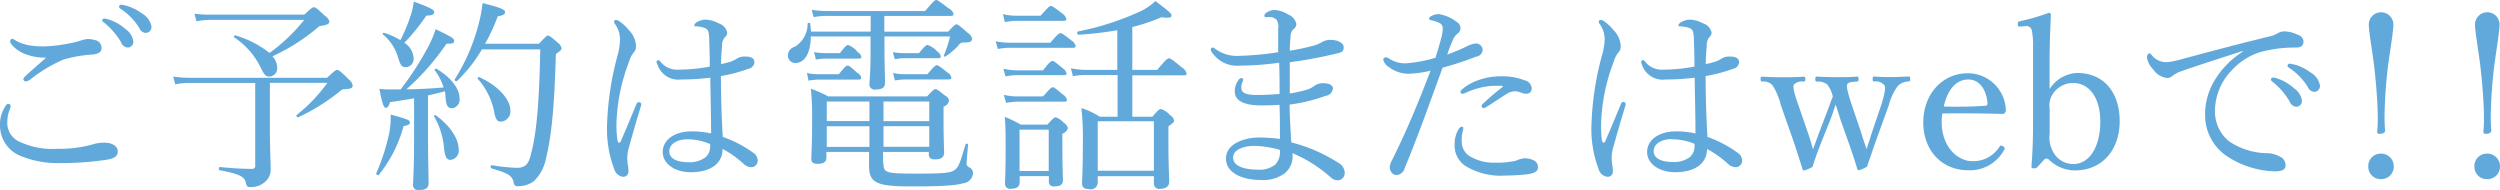
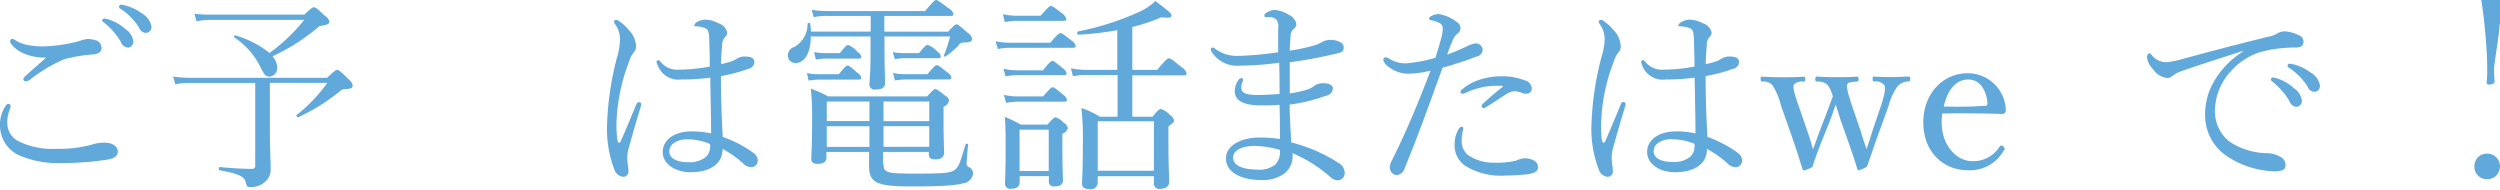
<svg xmlns="http://www.w3.org/2000/svg" id="txt_contact" viewBox="0 0 342.75 26.04">
  <defs>
    <style>.cls-1{fill:#62a9db;}</style>
  </defs>
  <title>txt_contact</title>
  <path class="cls-1" d="M1.46,14.5a1.1,1.1,0,0,1-.08.39A4.93,4.93,0,0,0,1,16.74a2.82,2.82,0,0,0,1.79,2.74,10.57,10.57,0,0,0,5.07.92,16.69,16.69,0,0,0,4.79-.59,5.35,5.35,0,0,1,1.71-.25c1,0,1.79.48,1.79,1.2s-0.59,1-1.6,1.15a42.24,42.24,0,0,1-6.24.45,13.55,13.55,0,0,1-5.29-.9A4.5,4.5,0,0,1,0,17.22a4.57,4.57,0,0,1,.76-2.69,0.47,0.47,0,0,1,.36-0.28A0.31,0.31,0,0,1,1.46,14.5ZM3.28,7.34A4.31,4.31,0,0,1,1.51,6,0.49,0.49,0,0,1,1.4,5.63a0.3,0.3,0,0,1,.28-0.31A0.66,0.66,0,0,1,2,5.46a5.36,5.36,0,0,0,1.88.73A11,11,0,0,0,6,6.36,18.76,18.76,0,0,0,8.65,6.1a16.23,16.23,0,0,0,2.49-.56A3.4,3.4,0,0,1,12,5.35a3.6,3.6,0,0,1,1,.14,1.08,1.08,0,0,1,.92,1.09c0,0.53-.34.81-1.29,0.9a18.47,18.47,0,0,0-3.89.67,20.23,20.23,0,0,0-4.62,2.77,1.49,1.49,0,0,1-.62.25,0.43,0.43,0,0,1-.31-0.31,1,1,0,0,1,.31-0.45C4.09,9.86,5.32,8.79,6.33,7.9A7.44,7.44,0,0,1,3.28,7.34Zm11.51-4.7A6.3,6.3,0,0,1,17.22,4a2.39,2.39,0,0,1,1.06,1.68,0.78,0.78,0,0,1-.78.84,1.1,1.1,0,0,1-.92-0.76,9.71,9.71,0,0,0-2.35-2.69A0.43,0.43,0,0,1,14,2.83a0.29,0.29,0,0,1,.31-0.28A1.58,1.58,0,0,1,14.78,2.63Zm2.44-1.88a6.62,6.62,0,0,1,2.24,1.09,2.58,2.58,0,0,1,1.29,1.76,0.79,0.79,0,0,1-.76.9,1,1,0,0,1-.9-0.67A8.53,8.53,0,0,0,16.52,1.2a0.34,0.34,0,0,1-.2-0.28A0.28,0.28,0,0,1,16.6.64,3.58,3.58,0,0,1,17.22.76Z" />
  <path class="cls-1" d="M37,17.47c0,3.19.11,4.54,0.11,5.77a2.13,2.13,0,0,1-.73,1.65,2.83,2.83,0,0,1-2,.76c-0.45,0-.56-0.06-0.67-0.59-0.17-.84-0.92-1.23-3.56-1.71-0.2,0-.2-0.48,0-0.45,2,0.2,3.33.25,4.34,0.25a0.43,0.43,0,0,0,.5-0.53V11.37H26.1a8.67,8.67,0,0,0-2.07.2L23.74,10.5a17.64,17.64,0,0,0,2.35.17H44.83c1-.92,1.2-1.09,1.4-1.09s0.53,0.25,1.62,1.34a1.3,1.3,0,0,1,.5.78c0,0.36-.14.48-1.18,0.53a0.82,0.82,0,0,0-.56.28,27.63,27.63,0,0,1-5.71,3.56c-0.14.08-.36-0.2-0.22-0.31a21.93,21.93,0,0,0,4.2-4.4H37v6.1ZM41.72,2c1-.92,1.12-1,1.32-1s0.36,0.08,1.48,1.15a1.31,1.31,0,0,1,.64.81c0,0.28-.25.48-1.37,0.62a27.07,27.07,0,0,1-6.44,4.14A2.29,2.29,0,0,1,38,9.27,1.14,1.14,0,0,1,37,10.5c-0.56,0-.73-0.14-1.34-1.4a10.5,10.5,0,0,0-3.58-4c-0.08-.06.06-0.28,0.17-0.25a13.54,13.54,0,0,1,4.7,2.41,24.05,24.05,0,0,0,4.76-4.54H29.06a10.77,10.77,0,0,0-2.13.2L26.66,1.88A15.53,15.53,0,0,0,29,2H41.72Z" />
-   <path class="cls-1" d="M51.58,23.77a29,29,0,0,0,1.76-5.4,11.23,11.23,0,0,0,.22-2.66c2.38,0.64,2.63.76,2.63,1.06s-0.2.39-.87,0.53A17.77,17.77,0,0,1,51.91,24,0.24,0.24,0,0,1,51.58,23.77Zm5.18-10.3c-1,.2-2.07.36-3.28,0.53-0.22.64-.36,0.78-0.59,0.78s-0.48-.42-0.87-2.6a12.53,12.53,0,0,0,1.29.08l1.62,0A42.48,42.48,0,0,0,58.6,6.61,13.86,13.86,0,0,0,59.72,4c2.1,1,2.55,1.26,2.55,1.6S62,6,61.21,6a33.46,33.46,0,0,1-5.49,6.24c1.71,0,3.42-.11,5.1-0.25a7.74,7.74,0,0,0-1.23-2.38c-0.06-.08.14-0.25,0.22-0.2,2.1,1.23,3.19,2.8,3.19,4.06a1.18,1.18,0,0,1-1,1.37c-0.53,0-.81-0.2-0.92-1.51A6.44,6.44,0,0,0,61,12.52c-0.78.2-1.54,0.39-2.32,0.56v5.35c0,3.11.08,5.88,0.08,6.72,0,0.62-.42.9-1.26,0.9a0.69,0.69,0,0,1-.87-0.73c0-.53.14-2.3,0.14-5.77V13.47ZM56.7,7.92a1.13,1.13,0,0,1-1,1.29c-0.59,0-.76-0.14-1.12-1.32a6.46,6.46,0,0,0-2.1-3.19c-0.08-.08.06-0.22,0.17-0.2a9.9,9.9,0,0,1,2.24,1A21.35,21.35,0,0,0,56.31,2.1,9.38,9.38,0,0,0,56.73.22c2.07,0.76,2.8,1.09,2.8,1.43s-0.2.45-1.09,0.5a27,27,0,0,1-3,3.72A2.65,2.65,0,0,1,56.7,7.92Zm4.17,12.29a10.44,10.44,0,0,0-1.37-4.28c-0.06-.08.14-0.2,0.22-0.14,2,1.43,3.16,3.25,3.16,4.65a1.27,1.27,0,0,1-1.09,1.48C61.26,21.92,61,21.59,60.87,20.22ZM73.89,6C74.82,5,75,4.87,75.12,4.87s0.34,0.08,1.37,1a1.16,1.16,0,0,1,.5.78c0,0.17-.11.28-0.78,0.76-0.2,6.8-.53,10.92-1.34,14.25a6,6,0,0,1-1.65,3.16,3.57,3.57,0,0,1-2.13.7A0.53,0.53,0,0,1,70.42,25c-0.2-.9-0.67-1.23-3-1.9-0.2-.06-0.2-0.48,0-0.45a25.89,25.89,0,0,0,3.42.36c1.34,0,1.68-.67,2-2.07,0.7-2.66,1.09-6.72,1.23-14.17h-8a19.91,19.91,0,0,1-3.42,4.34c-0.11.11-.39-0.08-0.31-0.22a26.83,26.83,0,0,0,3.19-7.25A20.08,20.08,0,0,0,66.16.42c2.66,0.67,3.08.92,3.08,1.23s-0.2.45-1,.59A25.11,25.11,0,0,1,66.5,6h7.39Zm-6.1,9.52a9.64,9.64,0,0,0-2.3-4.73c-0.08-.08.08-0.28,0.2-0.22,2.52,1.12,4.28,3,4.28,4.59a1.38,1.38,0,0,1-1.23,1.51C68.24,16.72,68,16.44,67.79,15.57Z" />
  <path class="cls-1" d="M84.64,19.15c0.06,0.31.14,0.42,0.25,0.42a0.44,0.44,0,0,0,.28-0.36c0.64-1.43,1.4-3.3,2.07-4.9A0.43,0.43,0,0,1,87.61,14a0.33,0.33,0,0,1,.31.31,2,2,0,0,1-.08.34c-0.67,2.18-1.2,4.06-1.62,5.57A5.35,5.35,0,0,0,86,21.53a6.63,6.63,0,0,0,.08,1.09,4.47,4.47,0,0,1,.08.84,0.71,0.71,0,0,1-.73.78,1.43,1.43,0,0,1-1.2-1,15.51,15.51,0,0,1-1-6.19,41.14,41.14,0,0,1,1.4-9.32A8.89,8.89,0,0,0,85,5.38a3.59,3.59,0,0,0-.62-2,0.8,0.8,0,0,1-.2-0.42,0.24,0.24,0,0,1,.28-0.22,0.64,0.64,0,0,1,.31.08,5.93,5.93,0,0,1,1.43,1.29,3.35,3.35,0,0,1,1,2.18,1.2,1.2,0,0,1-.31.9,3.18,3.18,0,0,0-.62,1.2,25.5,25.5,0,0,0-1.74,8.15A15.34,15.34,0,0,0,84.64,19.15ZM103.35,21a1.28,1.28,0,0,1,.53.92,0.89,0.89,0,0,1-.92,1,1.59,1.59,0,0,1-1.06-.5,14.23,14.23,0,0,0-2.83-2c0,2-1.65,3.19-4.37,3.19-2.24,0-3.84-1.2-3.84-2.77s1.46-2.83,4-2.83a12.68,12.68,0,0,1,2.63.28c0-2.55-.08-5.07-0.11-7.64a31.81,31.81,0,0,1-4,.25,3,3,0,0,1-3.22-2A1.25,1.25,0,0,1,90,8.46a0.3,0.3,0,0,1,.22-0.22,0.54,0.54,0,0,1,.36.25A2.89,2.89,0,0,0,93,9.55a24.33,24.33,0,0,0,4.31-.42c0-1.74-.06-2.86-0.08-3.95-0.06-.76-0.11-1.09-0.5-1.29A3.41,3.41,0,0,0,96,3.67a3,3,0,0,0-.62-0.06c-0.14,0-.2-0.06-0.2-0.14A0.86,0.86,0,0,1,95.59,3a2.68,2.68,0,0,1,1.06-.31,4,4,0,0,1,1.85.5,1.74,1.74,0,0,1,1.2,1.26,0.8,0.8,0,0,1-.31.64A1.68,1.68,0,0,0,99,6.24c-0.06.84-.14,1.51-0.14,2.55,0.53-.11.92-0.22,1.32-0.34a3.73,3.73,0,0,0,.76-0.36,2,2,0,0,1,1.23-.34c0.92,0,1.26.31,1.26,0.78a1,1,0,0,1-.81.9,21.76,21.76,0,0,1-3.78,1c0,3,.11,5.88.25,8.34A16.22,16.22,0,0,1,103.35,21ZM94.22,19.1c-1.15,0-2.46.5-2.46,1.68,0,0.79.78,1.46,2.63,1.46a3.59,3.59,0,0,0,2.32-.67,1.86,1.86,0,0,0,.64-1.29,1.64,1.64,0,0,0,0-.53A7.82,7.82,0,0,0,94.22,19.1Z" />
  <path class="cls-1" d="M111.16,5c0,2-.7,3.64-2.13,3.64a1,1,0,0,1-1-1.06,1.18,1.18,0,0,1,.9-1.15,3.64,3.64,0,0,0,1.79-3.16c0-.17.34-0.2,0.36,0,0.06,0.37.08,0.73,0.11,1.06h8.18V2.18h-5.91a9.43,9.43,0,0,0-1.9.17l-0.28-1a15.55,15.55,0,0,0,2.16.17h13.38C128,0.14,128.18,0,128.35,0s0.39,0.14,1.68,1.12a1.38,1.38,0,0,1,.7.78c0,0.2-.11.28-0.36,0.28h-9.13V4.34H130c0.81-.9,1-1,1.15-1s0.34,0.11,1.51,1.15a1.32,1.32,0,0,1,.62.81c0,0.39-.28.53-1.18,0.53a0.75,0.75,0,0,0-.7.42,11.27,11.27,0,0,1-1.79,1.51,0.15,0.15,0,0,1-.2-0.17A19,19,0,0,0,130.26,5h-9V6.3c0,2.32.08,4.45,0.08,5.07s-0.42.9-1.23,0.9a0.73,0.73,0,0,1-.9-0.87c0-.34.14-1.54,0.14-3.84V5h-8.18Zm-0.53,5a6.26,6.26,0,0,0,1.57.17H115c0.84-1,1-1.18,1.2-1.18s0.39,0.14,1.34,1a0.93,0.93,0,0,1,.53.64c0,0.2-.08.28-0.36,0.28h-5.46a10.63,10.63,0,0,0-1.4.14Zm10.5,12.43c0,1.26.34,1.37,4.48,1.37,3.86,0,4.73-.08,5.32-0.53s0.76-1.26,1.46-3.5c0-.14.36-0.06,0.34,0.08-0.11,1-.2,2.18-0.2,2.46a0.54,0.54,0,0,0,.34.62,0.9,0.9,0,0,1,.53.87A1.52,1.52,0,0,1,132,25.14c-1,.28-2.8.42-7,0.42-4.82,0-5.85-.48-5.85-2.8,0-.48,0-1,0-1.93h-5.85v0.73c0,0.64-.36.9-1.23,0.9-0.59,0-.84-0.22-0.84-0.67,0-.62.11-1.71,0.11-5.32a37.54,37.54,0,0,0-.17-4.31,16.61,16.61,0,0,1,2.38,1.06h13.55c0.84-.92,1-1,1.15-1s0.36,0.11,1.34.9a0.92,0.92,0,0,1,.53.67,1.16,1.16,0,0,1-.76.84v1.54c0,2.94.08,4.34,0.08,4.76,0,0.64-.45.92-1.23,0.92-0.62,0-.87-0.2-0.87-0.73V20.83h-6.27v1.6ZM111.61,7.14a7.48,7.48,0,0,0,1.54.14h2c0.76-1,1-1.12,1.12-1.12a3.28,3.28,0,0,1,1.34,1,1,1,0,0,1,.48.62c0,0.17-.08.25-0.36,0.25H113.2a7.18,7.18,0,0,0-1.34.14Zm1.74,6.78V16.6h5.85V13.92h-5.85Zm5.85,3.39h-5.85v2.83h5.85V17.3Zm1.93-.7h6.27V13.92h-6.27V16.6Zm6.27,3.53V17.3h-6.27v2.83h6.27Zm-5-13a7.05,7.05,0,0,0,1.51.14H126c0.81-1,1-1.12,1.18-1.12a3.26,3.26,0,0,1,1.32.9,1,1,0,0,1,.48.67c0,0.17-.08.25-0.34,0.25H124a6.73,6.73,0,0,0-1.32.14ZM122.44,10a6.6,6.6,0,0,0,1.6.17h3.11c0.92-1.09,1.12-1.23,1.29-1.23s0.39,0.14,1.46,1a1,1,0,0,1,.53.67c0,0.2-.08.28-0.34,0.28h-5.94a10.91,10.91,0,0,0-1.46.14Z" />
  <path class="cls-1" d="M136.5,5.66a10.34,10.34,0,0,0,2,.2H144c1-1.18,1.23-1.32,1.4-1.32s0.39,0.14,1.48,1a1.22,1.22,0,0,1,.59.76c0,0.17-.08.25-0.36,0.25h-8.51a8.4,8.4,0,0,0-1.79.17Zm1-3.72a8.72,8.72,0,0,0,2,.22h3.16c1.06-1.2,1.26-1.34,1.43-1.34s0.39,0.14,1.51,1a1.37,1.37,0,0,1,.59.76c0,0.2-.08.28-0.36,0.28h-6.33a8.07,8.07,0,0,0-1.74.17Zm0.06,7.48a8,8,0,0,0,1.9.22H143c0.9-1.15,1.12-1.29,1.29-1.29s0.36,0.14,1.4,1a1.15,1.15,0,0,1,.53.7c0,0.17-.08.25-0.36,0.25h-6.38a9.11,9.11,0,0,0-1.62.17ZM137.62,13a8,8,0,0,0,1.9.22H143c1-1.12,1.15-1.26,1.32-1.26s0.39,0.14,1.4,1a1.15,1.15,0,0,1,.56.73c0,0.17-.08.25-0.36,0.25h-6.41a8.54,8.54,0,0,0-1.57.17Zm2.16,12c0,0.59-.36.87-1.12,0.87a0.69,0.69,0,0,1-.87-0.7c0-.56.08-1.51,0.08-4.73,0-2,0-3-.11-4.42a17.54,17.54,0,0,1,2.18,1.06h3.67c0.78-.9,1-1,1.12-1a2.53,2.53,0,0,1,1.12.76,1.15,1.15,0,0,1,.56.73,1.17,1.17,0,0,1-.76.76v1.51c0,2.94.08,4.45,0.08,4.87,0,0.59-.36.84-1.15,0.84a0.64,0.64,0,0,1-.78-0.7v-0.7h-4v0.87Zm4-7.22h-4v5.66h4V17.84Zm6.72,7.25a0.93,0.93,0,0,1-1.15.9c-0.67,0-1-.25-1-0.76,0-.67.11-1.79,0.11-5.6a37.82,37.82,0,0,0-.2-4.76A11.4,11.4,0,0,1,150.78,16h2.44V10.28H149.1a9.62,9.62,0,0,0-2,.17l-0.28-1.09a10.66,10.66,0,0,0,2.24.22h4.12V4.14a44.35,44.35,0,0,1-5.32.62c-0.2,0-.25-0.42-0.06-0.45a37.82,37.82,0,0,0,8.2-2.6A7.61,7.61,0,0,0,158.4.14c2,1.51,2.21,1.71,2.21,2s-0.39.36-1.37,0.22a24.76,24.76,0,0,1-4,1.34V9.58h3.42C159.91,8.06,160.1,8,160.27,8s0.42,0.11,1.71,1.21a1.43,1.43,0,0,1,.7.84c0,0.2-.08.28-0.36,0.28h-7.08V16H158c0.84-1,1-1.06,1.15-1.06a2.74,2.74,0,0,1,1.26.84,1.17,1.17,0,0,1,.56.73c0,0.2-.08.31-0.78,0.81v1.88c0,3.47.11,5.26,0.11,5.77s-0.42.92-1.23,0.92a0.72,0.72,0,0,1-.87-0.73v-1h-7.7v0.92Zm7.7-8.4h-7.7v6.78h7.7V16.69Z" />
  <path class="cls-1" d="M177.21,21.22a3,3,0,0,1-1.09,2.55,5,5,0,0,1-3.36.9c-2.35,0-4.68-.92-4.68-2.94s2.52-2.88,4.54-2.88a22.09,22.09,0,0,1,2.86.2c0-1.6,0-3.28-.06-4.68-0.64.06-1.71,0.08-2.46,0.08-2.63,0-3.67-.73-3.67-1.93a2.5,2.5,0,0,1,.48-1.51,0.59,0.59,0,0,1,.42-0.31,0.25,0.25,0,0,1,.25.2,1.06,1.06,0,0,1-.11.36,1.73,1.73,0,0,0-.14.76c0,0.7.53,1,2.24,1,0.9,0,2.07-.06,3-0.14,0-1.51,0-2.77-.06-4.28A41.37,41.37,0,0,1,170,9a4.15,4.15,0,0,1-3.89-1.9A0.68,0.68,0,0,1,166,6.72a0.24,0.24,0,0,1,.22-0.2,0.48,0.48,0,0,1,.34.14,5,5,0,0,0,3.25,1,43.21,43.21,0,0,0,5.43-.5c0-1,0-2.38,0-3.25A1.62,1.62,0,0,0,175,2.69a1.33,1.33,0,0,0-.76-0.34,6.24,6.24,0,0,0-.7,0,0.2,0.2,0,0,1-.2-0.22,0.63,0.63,0,0,1,.39-0.45,2,2,0,0,1,1-.31,3.92,3.92,0,0,1,1.88.62,1.8,1.8,0,0,1,1.12,1.29,0.83,0.83,0,0,1-.34.67,1.29,1.29,0,0,0-.45,1c-0.08.9-.11,1.46-0.11,2a29.19,29.19,0,0,0,3.05-.64,4.8,4.8,0,0,0,1.34-.53,2.27,2.27,0,0,1,1.26-.31c0.7,0,1.74.31,1.74,1s-0.31.73-1.54,1a57.88,57.88,0,0,1-5.85,1.06c0,1.46,0,2.77,0,4.28a16.07,16.07,0,0,0,2.49-.56,3.28,3.28,0,0,0,.9-0.5,2,2,0,0,1,1.2-.34c0.84,0,1.32.28,1.32,0.73a1.13,1.13,0,0,1-1,1,23.11,23.11,0,0,1-4.93,1.2c0,1.6.14,3.64,0.22,5.18a22,22,0,0,1,6.41,2.77,1.64,1.64,0,0,1,.92,1.37,1,1,0,0,1-.87,1.06,1.43,1.43,0,0,1-1-.36A19.11,19.11,0,0,0,177.21,21v0.25ZM172,20c-1.32,0-2.94.42-2.94,1.62s1.65,1.63,3.28,1.63a3.48,3.48,0,0,0,2.52-.7,2.6,2.6,0,0,0,.62-2A13.84,13.84,0,0,0,172,20Z" />
  <path class="cls-1" d="M201.27,6.27a3.53,3.53,0,0,1,1-.31,0.93,0.93,0,0,1,1,.81,1,1,0,0,1-.9,1,46.26,46.26,0,0,1-4.59,1.51c-1.68,4.59-3.3,9.21-5.18,13.72a1.25,1.25,0,0,1-1.15,1,1,1,0,0,1-.64-0.31,1.3,1.3,0,0,1-.28-0.76,2.64,2.64,0,0,1,.36-1.06c2-4,3.61-7.92,5.24-12.18a14.5,14.5,0,0,1-3,.42,4.48,4.48,0,0,1-2.72-.92,1.6,1.6,0,0,1-.76-1A0.3,0.3,0,0,1,190,7.87a0.74,0.74,0,0,1,.42.14,4,4,0,0,0,2.38.67,19.44,19.44,0,0,0,4-.76c0.34-1.09.59-1.9,0.78-2.66a5,5,0,0,0,.22-1.37,0.79,0.79,0,0,0-.5-0.76,4.72,4.72,0,0,0-1.12-.36,0.26,0.26,0,0,1-.25-0.25,0.36,0.36,0,0,1,.25-0.28,2.08,2.08,0,0,1,1.06-.31A5.31,5.31,0,0,1,199.7,3a1,1,0,0,1,.53.87,0.84,0.84,0,0,1-.36.7,2.48,2.48,0,0,0-.81,1.23,14.92,14.92,0,0,0-.64,1.68A28.27,28.27,0,0,0,201.27,6.27Zm-1.37,11.59a0.78,0.78,0,0,1,.5-0.5,0.22,0.22,0,0,1,.22.2,2.56,2.56,0,0,1-.08.45,5.06,5.06,0,0,0-.14,1.29,2.4,2.4,0,0,0,.92,2,6.25,6.25,0,0,0,3.64,1,11.18,11.18,0,0,0,2.91-.28A3.36,3.36,0,0,1,209,21.7a2.84,2.84,0,0,1,1.26.28,1,1,0,0,1,.59,1c0,0.53-.53.78-1.48,0.92-0.76.08-2.07,0.17-3,.17a9.28,9.28,0,0,1-5.46-1.32,3.33,3.33,0,0,1-1.48-2.91A3.93,3.93,0,0,1,199.89,17.86Zm4.48-6.08a10.73,10.73,0,0,0-3.56,1,1.29,1.29,0,0,1-.31.08,0.28,0.28,0,0,1-.28-0.22,0.44,0.44,0,0,1,.2-0.36,6.46,6.46,0,0,1,1.88-1.15,9.23,9.23,0,0,1,3.42-.67A8.48,8.48,0,0,1,209,11a1.23,1.23,0,0,1,1,1.15,0.7,0.7,0,0,1-.78.7,1.68,1.68,0,0,1-.64-0.14,2.75,2.75,0,0,0-.9-0.2,2.28,2.28,0,0,0-1.15.39c-0.7.42-1.79,1.18-2.74,1.76a0.74,0.74,0,0,1-.42.17,0.41,0.41,0,0,1-.25-0.31,0.49,0.49,0,0,1,.2-0.31c0.64-.59,1.6-1.46,2.66-2.27,0.11-.08.08-0.17-0.08-0.17A14.64,14.64,0,0,0,204.37,11.79Z" />
  <path class="cls-1" d="M219.61,19.15c0.06,0.31.14,0.42,0.25,0.42a0.44,0.44,0,0,0,.28-0.36c0.64-1.43,1.4-3.3,2.07-4.9a0.43,0.43,0,0,1,.36-0.34,0.33,0.33,0,0,1,.31.31,2,2,0,0,1-.08.34c-0.67,2.18-1.2,4.06-1.62,5.57a5.35,5.35,0,0,0-.22,1.34,6.63,6.63,0,0,0,.08,1.09,4.47,4.47,0,0,1,.08.84,0.71,0.71,0,0,1-.73.78,1.43,1.43,0,0,1-1.2-1,15.51,15.51,0,0,1-1-6.19,41.14,41.14,0,0,1,1.4-9.32A8.89,8.89,0,0,0,220,5.38a3.59,3.59,0,0,0-.62-2,0.8,0.8,0,0,1-.2-0.42,0.24,0.24,0,0,1,.28-0.22,0.64,0.64,0,0,1,.31.08,5.93,5.93,0,0,1,1.43,1.29,3.35,3.35,0,0,1,1,2.18,1.2,1.2,0,0,1-.31.9,3.18,3.18,0,0,0-.62,1.2,25.5,25.5,0,0,0-1.74,8.15A15.34,15.34,0,0,0,219.61,19.15ZM238.31,21a1.28,1.28,0,0,1,.53.92,0.89,0.89,0,0,1-.92,1,1.59,1.59,0,0,1-1.06-.5,14.23,14.23,0,0,0-2.83-2c0,2-1.65,3.19-4.37,3.19-2.24,0-3.84-1.2-3.84-2.77s1.46-2.83,4-2.83a12.68,12.68,0,0,1,2.63.28c0-2.55-.08-5.07-0.11-7.64a31.81,31.81,0,0,1-4,.25,3,3,0,0,1-3.22-2A1.25,1.25,0,0,1,225,8.46a0.3,0.3,0,0,1,.22-0.22,0.54,0.54,0,0,1,.36.25A2.89,2.89,0,0,0,228,9.55a24.33,24.33,0,0,0,4.31-.42c0-1.74-.06-2.86-0.08-3.95-0.06-.76-0.11-1.09-0.5-1.29a3.41,3.41,0,0,0-.81-0.22,3,3,0,0,0-.62-0.06c-0.14,0-.2-0.06-0.2-0.14A0.86,0.86,0,0,1,230.55,3a2.68,2.68,0,0,1,1.06-.31,4,4,0,0,1,1.85.5,1.74,1.74,0,0,1,1.2,1.26,0.8,0.8,0,0,1-.31.64A1.68,1.68,0,0,0,234,6.24c-0.06.84-.14,1.51-0.14,2.55,0.53-.11.92-0.22,1.32-0.34a3.73,3.73,0,0,0,.76-0.36,2,2,0,0,1,1.23-.34c0.92,0,1.26.31,1.26,0.78a1,1,0,0,1-.81.9,21.76,21.76,0,0,1-3.78,1c0,3,.11,5.88.25,8.34A16.22,16.22,0,0,1,238.31,21Zm-9.13-1.93c-1.15,0-2.46.5-2.46,1.68,0,0.79.78,1.46,2.63,1.46a3.59,3.59,0,0,0,2.32-.67,1.86,1.86,0,0,0,.64-1.29,1.64,1.64,0,0,0,0-.53A7.82,7.82,0,0,0,229.18,19.1Z" />
  <path class="cls-1" d="M255.14,18.09c0.28,1,.48,1.46.76,2.35,0.31-.87.48-1.46,0.81-2.49l1.2-3.53c0.48-1.54.64-2.32,0.45-2.72a1.53,1.53,0,0,0-1.4-.53c-0.17,0-.22-0.06-0.22-0.34s0.06-.34.22-0.34c0.7,0.06,1.65.08,2.44,0.08s1.54-.06,2.27-0.08c0.2,0,.22.06,0.22,0.34s-0.06.31-.22,0.34a2.08,2.08,0,0,0-1.48.62,7.53,7.53,0,0,0-1.23,2.63l-1.85,5.1c-0.53,1.57-.76,2.24-1.15,3.33a4.66,4.66,0,0,1-1.12.5,0.2,0.2,0,0,1-.2-0.17c-0.25-.84-0.5-1.65-1.18-3.58l-1.12-3.16c-0.25-.81-0.45-1.46-0.67-2.1-0.25.64-.39,1.2-0.7,2l-1.29,3.22c-0.73,1.85-.9,2.44-1.2,3.33a4.63,4.63,0,0,1-1.15.48,0.2,0.2,0,0,1-.2-0.17c-0.34-1.06-.62-2-1.15-3.58l-1.82-5.18A8.86,8.86,0,0,0,243,11.68a1.67,1.67,0,0,0-1.37-.5c-0.2,0-.25-0.06-0.25-0.36s0.06-.31.25-0.31c0.92,0.06,2,.08,2.8.08s1.9,0,2.86-.08c0.14,0,.22.06,0.22,0.34s-0.08.34-.22,0.34a1.6,1.6,0,0,0-1.34.39c-0.2.42,0.11,1.4,0.62,2.86l1.32,3.84c0.28,0.78.45,1.43,0.67,2.18,0.31-.78.5-1.37,0.84-2.27l1.12-2.94c0.36-.92.5-1.4,0.76-2a4.08,4.08,0,0,0-.78-1.68,2.13,2.13,0,0,0-1.4-.39c-0.17,0-.22-0.06-0.22-0.34s0.06-.34.22-0.34c0.92,0.06,1.9.08,2.72,0.08s1.9,0,2.77-.08c0.17,0,.22.06,0.22,0.34s-0.06.34-.22,0.34c-0.73.06-1.2,0.08-1.34,0.39s0.14,1.34.64,2.86Z" />
  <path class="cls-1" d="M266.2,16.69c0,3.56,2.3,5.4,4.14,5.4a4.23,4.23,0,0,0,3.81-2,0.28,0.28,0,0,1,.22-0.14,0.6,0.6,0,0,1,.48.42,0.49,0.49,0,0,1-.14.28,5.31,5.31,0,0,1-4.87,2.69c-3.67,0-6.16-2.77-6.16-6.55s2.52-6.75,6.13-6.75A5.23,5.23,0,0,1,275,15a0.63,0.63,0,0,1-.14.48,0.49,0.49,0,0,1-.45.14c-2.74-.08-5.66-0.11-8.12-0.06A7.85,7.85,0,0,0,266.2,16.69Zm6-2.18c0.22,0,.31-0.2.28-0.45-0.14-1.48-.9-3.16-2.63-3.16s-2.86,1.48-3.36,3.7A55.19,55.19,0,0,0,272.16,14.5Z" />
-   <path class="cls-1" d="M281,12.21A4.72,4.72,0,0,1,284.76,10c3.72,0,5.85,2.72,5.85,6.61s-2.35,6.75-6.13,6.75a5.1,5.1,0,0,1-3.61-1.51,0.47,0.47,0,0,0-.59,0l-0.9,1a0.6,0.6,0,0,1-.59.22c-0.25,0-.28-0.06-0.28-0.28,0.14-1.71.22-3.36,0.22-6V6.5a10.46,10.46,0,0,0-.17-2.35,0.75,0.75,0,0,0-.9-0.56L277,3.64c-0.25,0-.34.05-0.36-0.28s0.06-.39.28-0.45a27.79,27.79,0,0,0,3.95-1.15,0.29,0.29,0,0,1,.31.22C281.09,4,281,6,281,8.68v3.53Zm0,6.22a3.93,3.93,0,0,0,.48,2.38,3.11,3.11,0,0,0,2.77,1.68c2.24,0,3.7-2.41,3.7-5.82s-1.62-5.29-3.7-5.29a3.31,3.31,0,0,0-2.74,1.4,2.84,2.84,0,0,0-.5,2.13v3.53Z" />
  <path class="cls-1" d="M307.44,7c-3.08,1-6.24,2-8.4,2.77a3.88,3.88,0,0,0-1.2.64,1,1,0,0,1-.76.28,2.7,2.7,0,0,1-1.88-1.18A3,3,0,0,1,294.37,8a0.68,0.68,0,0,1,.25-0.7,0.57,0.57,0,0,1,.36.22,2.48,2.48,0,0,0,2.1,1,10.06,10.06,0,0,0,1.68-.31C302.82,7.11,307,6,311.14,5a3.35,3.35,0,0,0,1.09-.42,1.9,1.9,0,0,1,1-.28,4.51,4.51,0,0,1,1.82.48,1,1,0,0,1,.76.87c0,0.59-.28.84-1,0.87a18,18,0,0,0-4.93.62,9,9,0,0,0-4,2.6,8.07,8.07,0,0,0-2.21,5.43,5.28,5.28,0,0,0,1.93,4.2A9.54,9.54,0,0,0,310.66,21a3.73,3.73,0,0,1,1.93.48,1.27,1.27,0,0,1,.76,1.2c0,0.48-.31.81-1.48,0.81a12.46,12.46,0,0,1-6.55-2.07,6.75,6.75,0,0,1-3-5.54,8.94,8.94,0,0,1,1.26-4.79,12,12,0,0,1,3.89-4Zm4.65,3.72a6.29,6.29,0,0,1,2.44,1.4,2.39,2.39,0,0,1,1.06,1.68,0.78,0.78,0,0,1-.78.84,1.1,1.1,0,0,1-.92-0.76,9.71,9.71,0,0,0-2.35-2.69,0.43,0.43,0,0,1-.2-0.28,0.29,0.29,0,0,1,.31-0.28A1.58,1.58,0,0,1,312.09,10.72Zm2.44-1.88a6.62,6.62,0,0,1,2.24,1.09,2.58,2.58,0,0,1,1.29,1.76,0.79,0.79,0,0,1-.76.9,1,1,0,0,1-.9-0.67,8.54,8.54,0,0,0-2.58-2.63,0.34,0.34,0,0,1-.2-0.28,0.28,0.28,0,0,1,.28-0.28A3.68,3.68,0,0,1,314.52,8.85Z" />
-   <path class="cls-1" d="M328.19,22.85a1.72,1.72,0,0,1-1.74,1.71,1.69,1.69,0,0,1-1.76-1.71,1.71,1.71,0,0,1,1.76-1.79A1.74,1.74,0,0,1,328.19,22.85ZM328.13,3.36c0,1-.5,3.87-0.76,5.91a64,64,0,0,0-.45,6.75q0,1,.08,1.85c0,0.28-.2.48-0.78,0.48a0.27,0.27,0,0,1-.31-0.31,17.05,17.05,0,0,0,.08-1.79c0-2.13-.22-4.71-0.45-6.8-0.2-1.9-.78-5.1-0.78-6.08A1.68,1.68,0,1,1,328.13,3.36Z" />
-   <path class="cls-1" d="M342.75,22.85A1.72,1.72,0,0,1,341,24.56a1.69,1.69,0,0,1-1.76-1.71A1.71,1.71,0,0,1,341,21.06,1.74,1.74,0,0,1,342.75,22.85ZM342.69,3.36c0,1-.5,3.87-0.76,5.91a64,64,0,0,0-.45,6.75q0,1,.08,1.85c0,0.28-.2.48-0.78,0.48a0.27,0.27,0,0,1-.31-0.31,17.05,17.05,0,0,0,.08-1.79c0-2.13-.22-4.71-0.45-6.8-0.2-1.9-.78-5.1-0.78-6.08A1.68,1.68,0,1,1,342.69,3.36Z" />
+   <path class="cls-1" d="M342.75,22.85A1.72,1.72,0,0,1,341,24.56a1.69,1.69,0,0,1-1.76-1.71A1.71,1.71,0,0,1,341,21.06,1.74,1.74,0,0,1,342.75,22.85ZM342.69,3.36c0,1-.5,3.87-0.76,5.91q0,1,.08,1.85c0,0.28-.2.48-0.78,0.48a0.27,0.27,0,0,1-.31-0.31,17.05,17.05,0,0,0,.08-1.79c0-2.13-.22-4.71-0.45-6.8-0.2-1.9-.78-5.1-0.78-6.08A1.68,1.68,0,1,1,342.69,3.36Z" />
</svg>